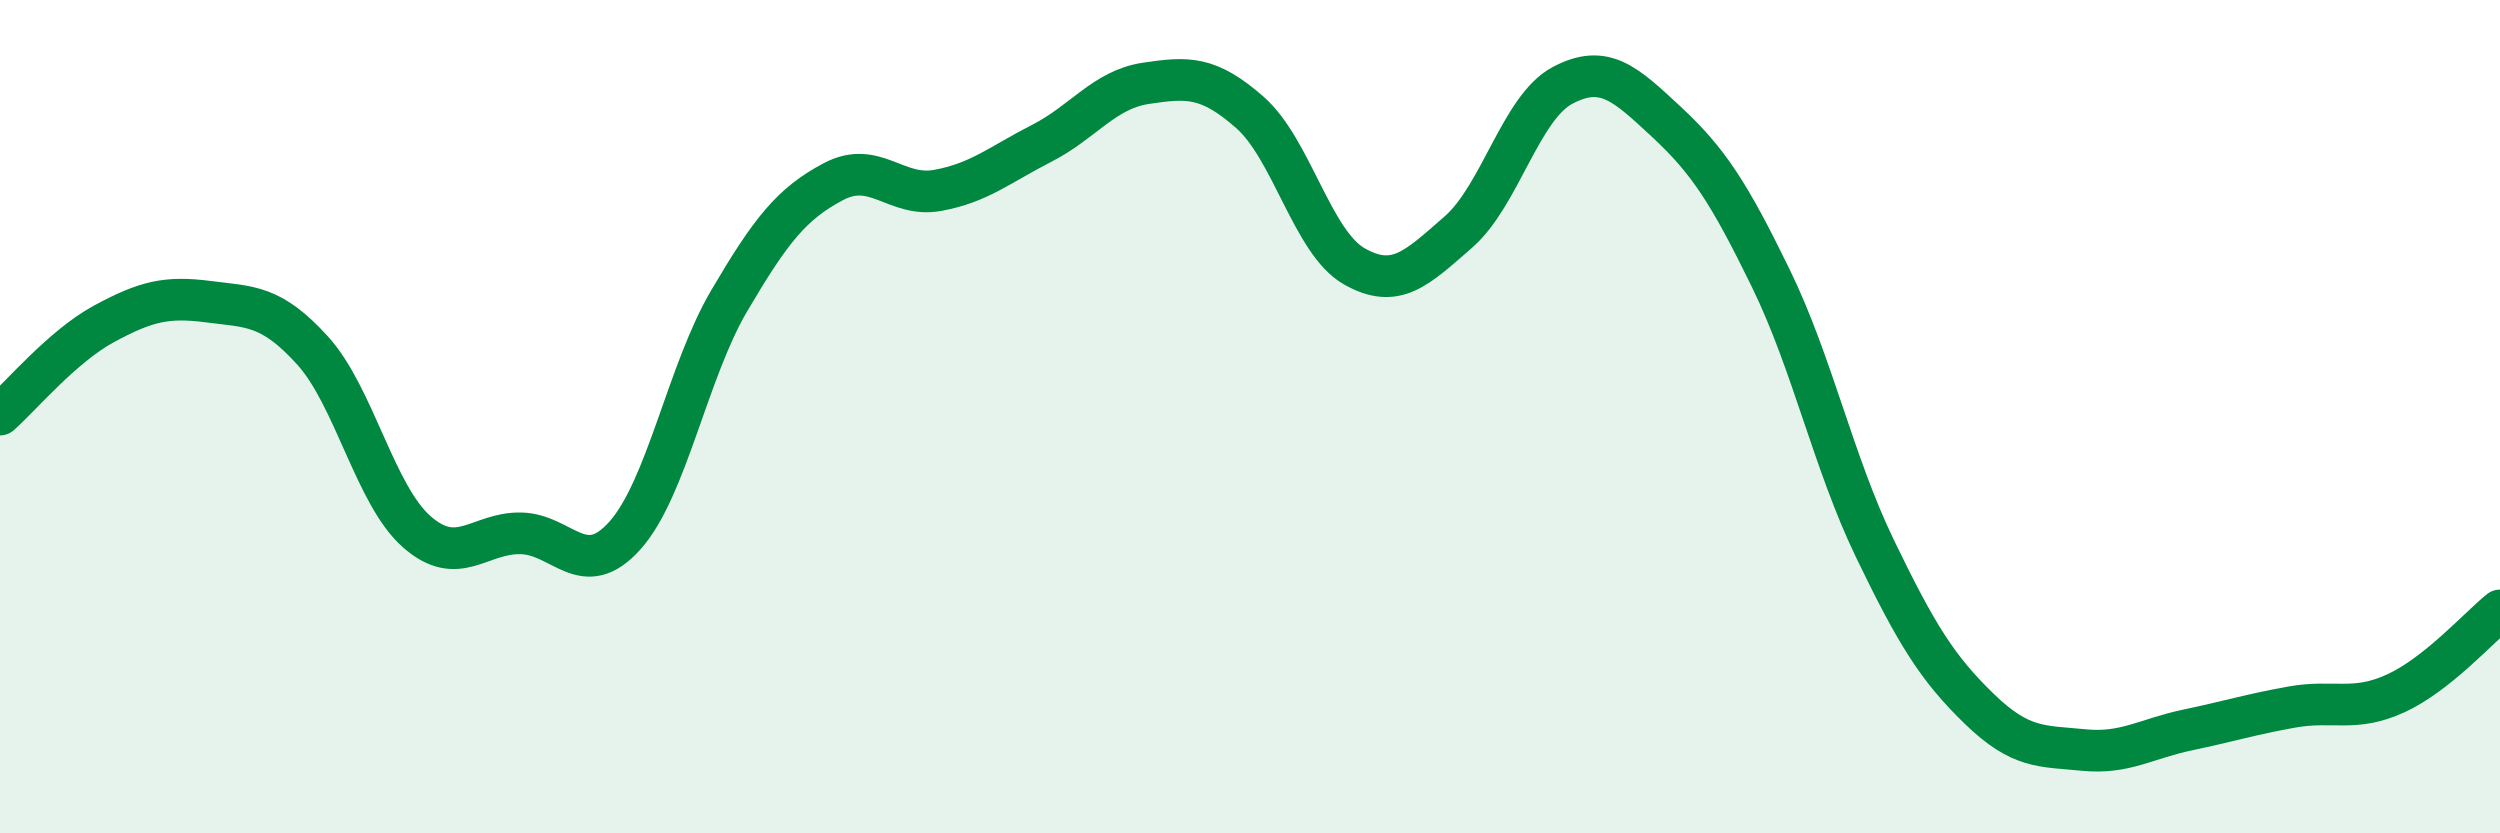
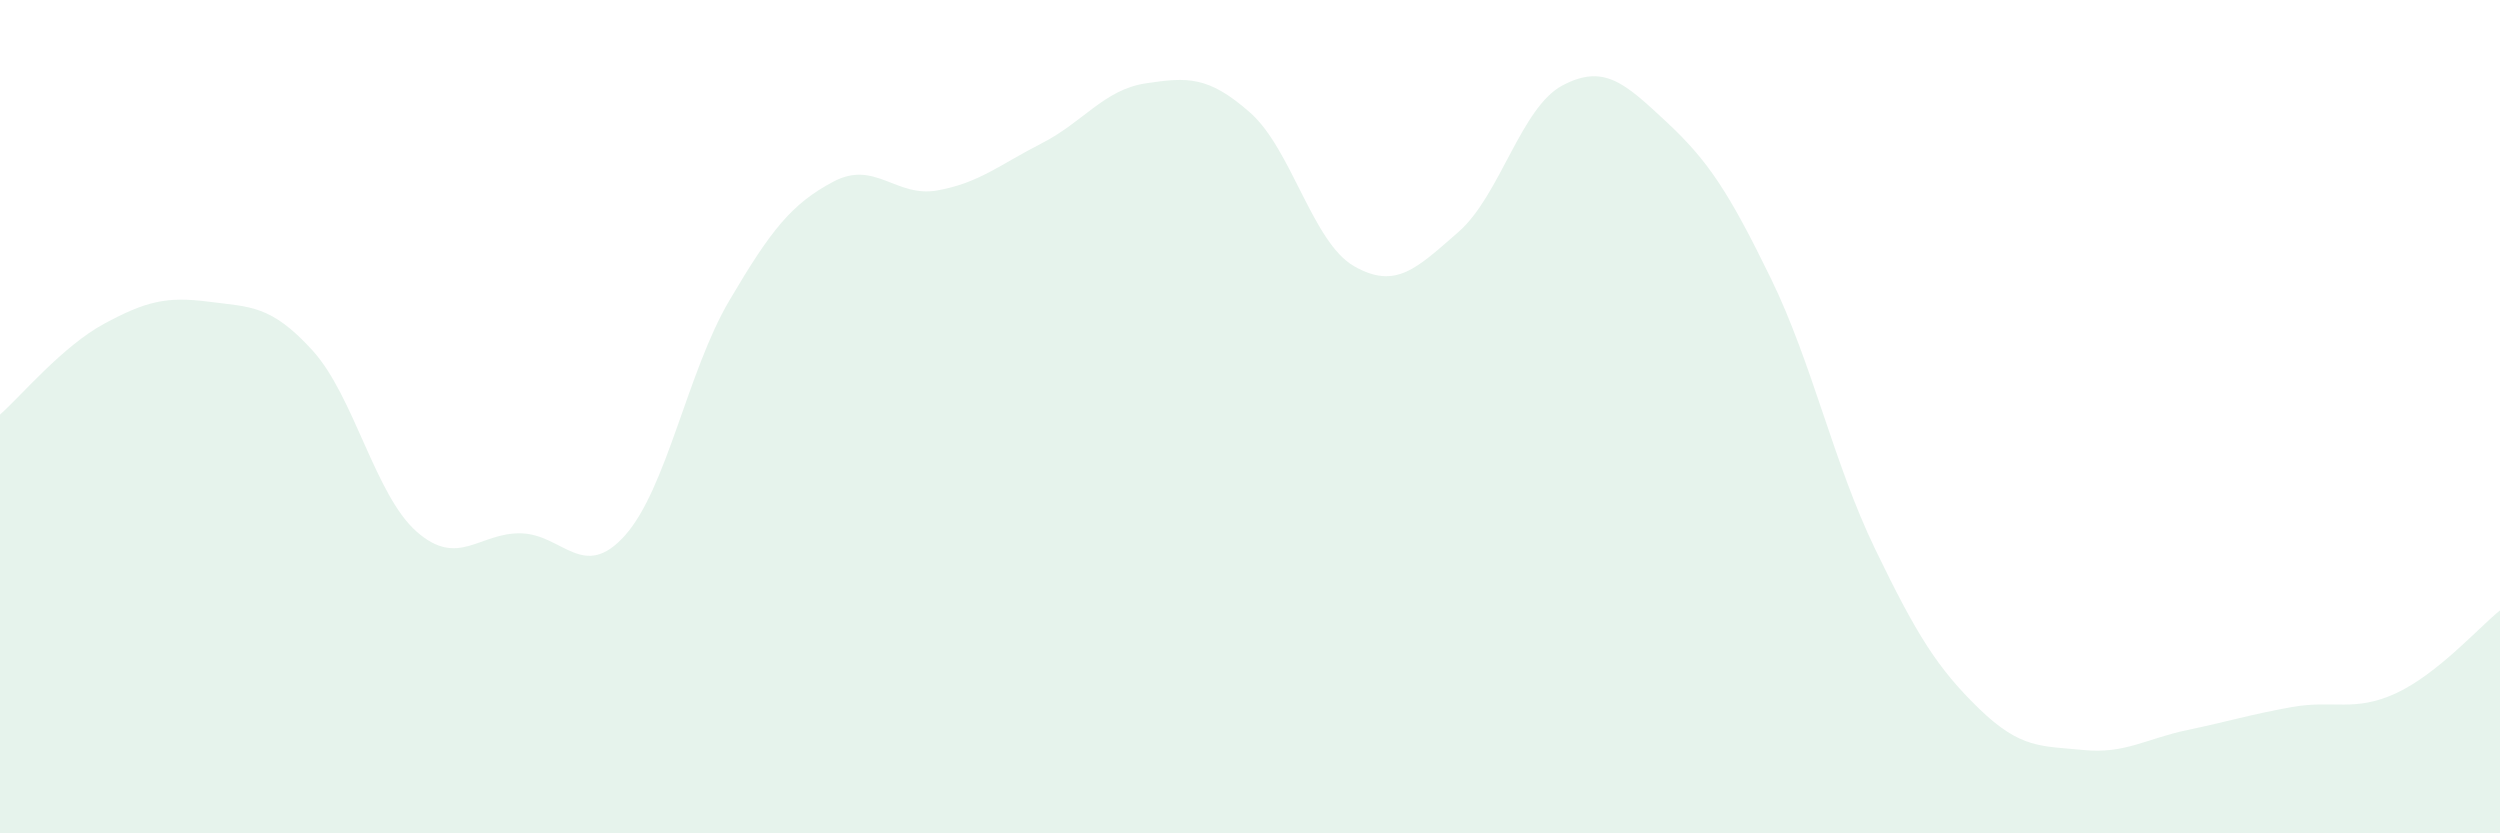
<svg xmlns="http://www.w3.org/2000/svg" width="60" height="20" viewBox="0 0 60 20">
  <path d="M 0,9.95 C 0.5,9.51 1.5,8.31 2.5,7.77 C 3.5,7.23 4,7.11 5,7.24 C 6,7.37 6.5,7.31 7.5,8.41 C 8.5,9.51 9,11.88 10,12.76 C 11,13.64 11.5,12.78 12.5,12.8 C 13.5,12.82 14,13.97 15,12.85 C 16,11.73 16.5,8.92 17.5,7.22 C 18.5,5.52 19,4.89 20,4.36 C 21,3.83 21.5,4.75 22.5,4.57 C 23.5,4.39 24,3.95 25,3.44 C 26,2.93 26.5,2.15 27.5,2 C 28.5,1.85 29,1.82 30,2.7 C 31,3.58 31.5,5.82 32.5,6.39 C 33.5,6.96 34,6.44 35,5.57 C 36,4.7 36.5,2.58 37.5,2.05 C 38.5,1.52 39,2 40,2.93 C 41,3.86 41.5,4.63 42.5,6.68 C 43.5,8.73 44,11.1 45,13.17 C 46,15.24 46.5,16.04 47.5,17.01 C 48.5,17.98 49,17.9 50,18 C 51,18.1 51.5,17.73 52.5,17.52 C 53.5,17.31 54,17.15 55,16.97 C 56,16.79 56.5,17.1 57.5,16.64 C 58.5,16.18 59.5,15.05 60,14.65L60 20L0 20Z" fill="#008740" opacity="0.1" stroke-linecap="round" stroke-linejoin="round" />
-   <path d="M 0,9.95 C 0.5,9.51 1.5,8.31 2.5,7.77 C 3.5,7.23 4,7.11 5,7.24 C 6,7.37 6.5,7.31 7.5,8.41 C 8.5,9.51 9,11.88 10,12.76 C 11,13.64 11.5,12.78 12.5,12.8 C 13.5,12.82 14,13.97 15,12.85 C 16,11.73 16.5,8.92 17.5,7.22 C 18.5,5.52 19,4.89 20,4.36 C 21,3.83 21.5,4.75 22.5,4.57 C 23.5,4.39 24,3.95 25,3.44 C 26,2.93 26.5,2.15 27.5,2 C 28.5,1.85 29,1.82 30,2.7 C 31,3.58 31.5,5.82 32.5,6.39 C 33.5,6.96 34,6.44 35,5.57 C 36,4.7 36.5,2.58 37.5,2.05 C 38.5,1.52 39,2 40,2.93 C 41,3.86 41.5,4.63 42.5,6.68 C 43.5,8.73 44,11.1 45,13.17 C 46,15.24 46.5,16.04 47.5,17.01 C 48.5,17.98 49,17.9 50,18 C 51,18.1 51.5,17.73 52.5,17.52 C 53.5,17.31 54,17.15 55,16.97 C 56,16.79 56.5,17.1 57.5,16.64 C 58.5,16.18 59.5,15.05 60,14.65" stroke="#008740" stroke-width="1" fill="none" stroke-linecap="round" stroke-linejoin="round" />
</svg>